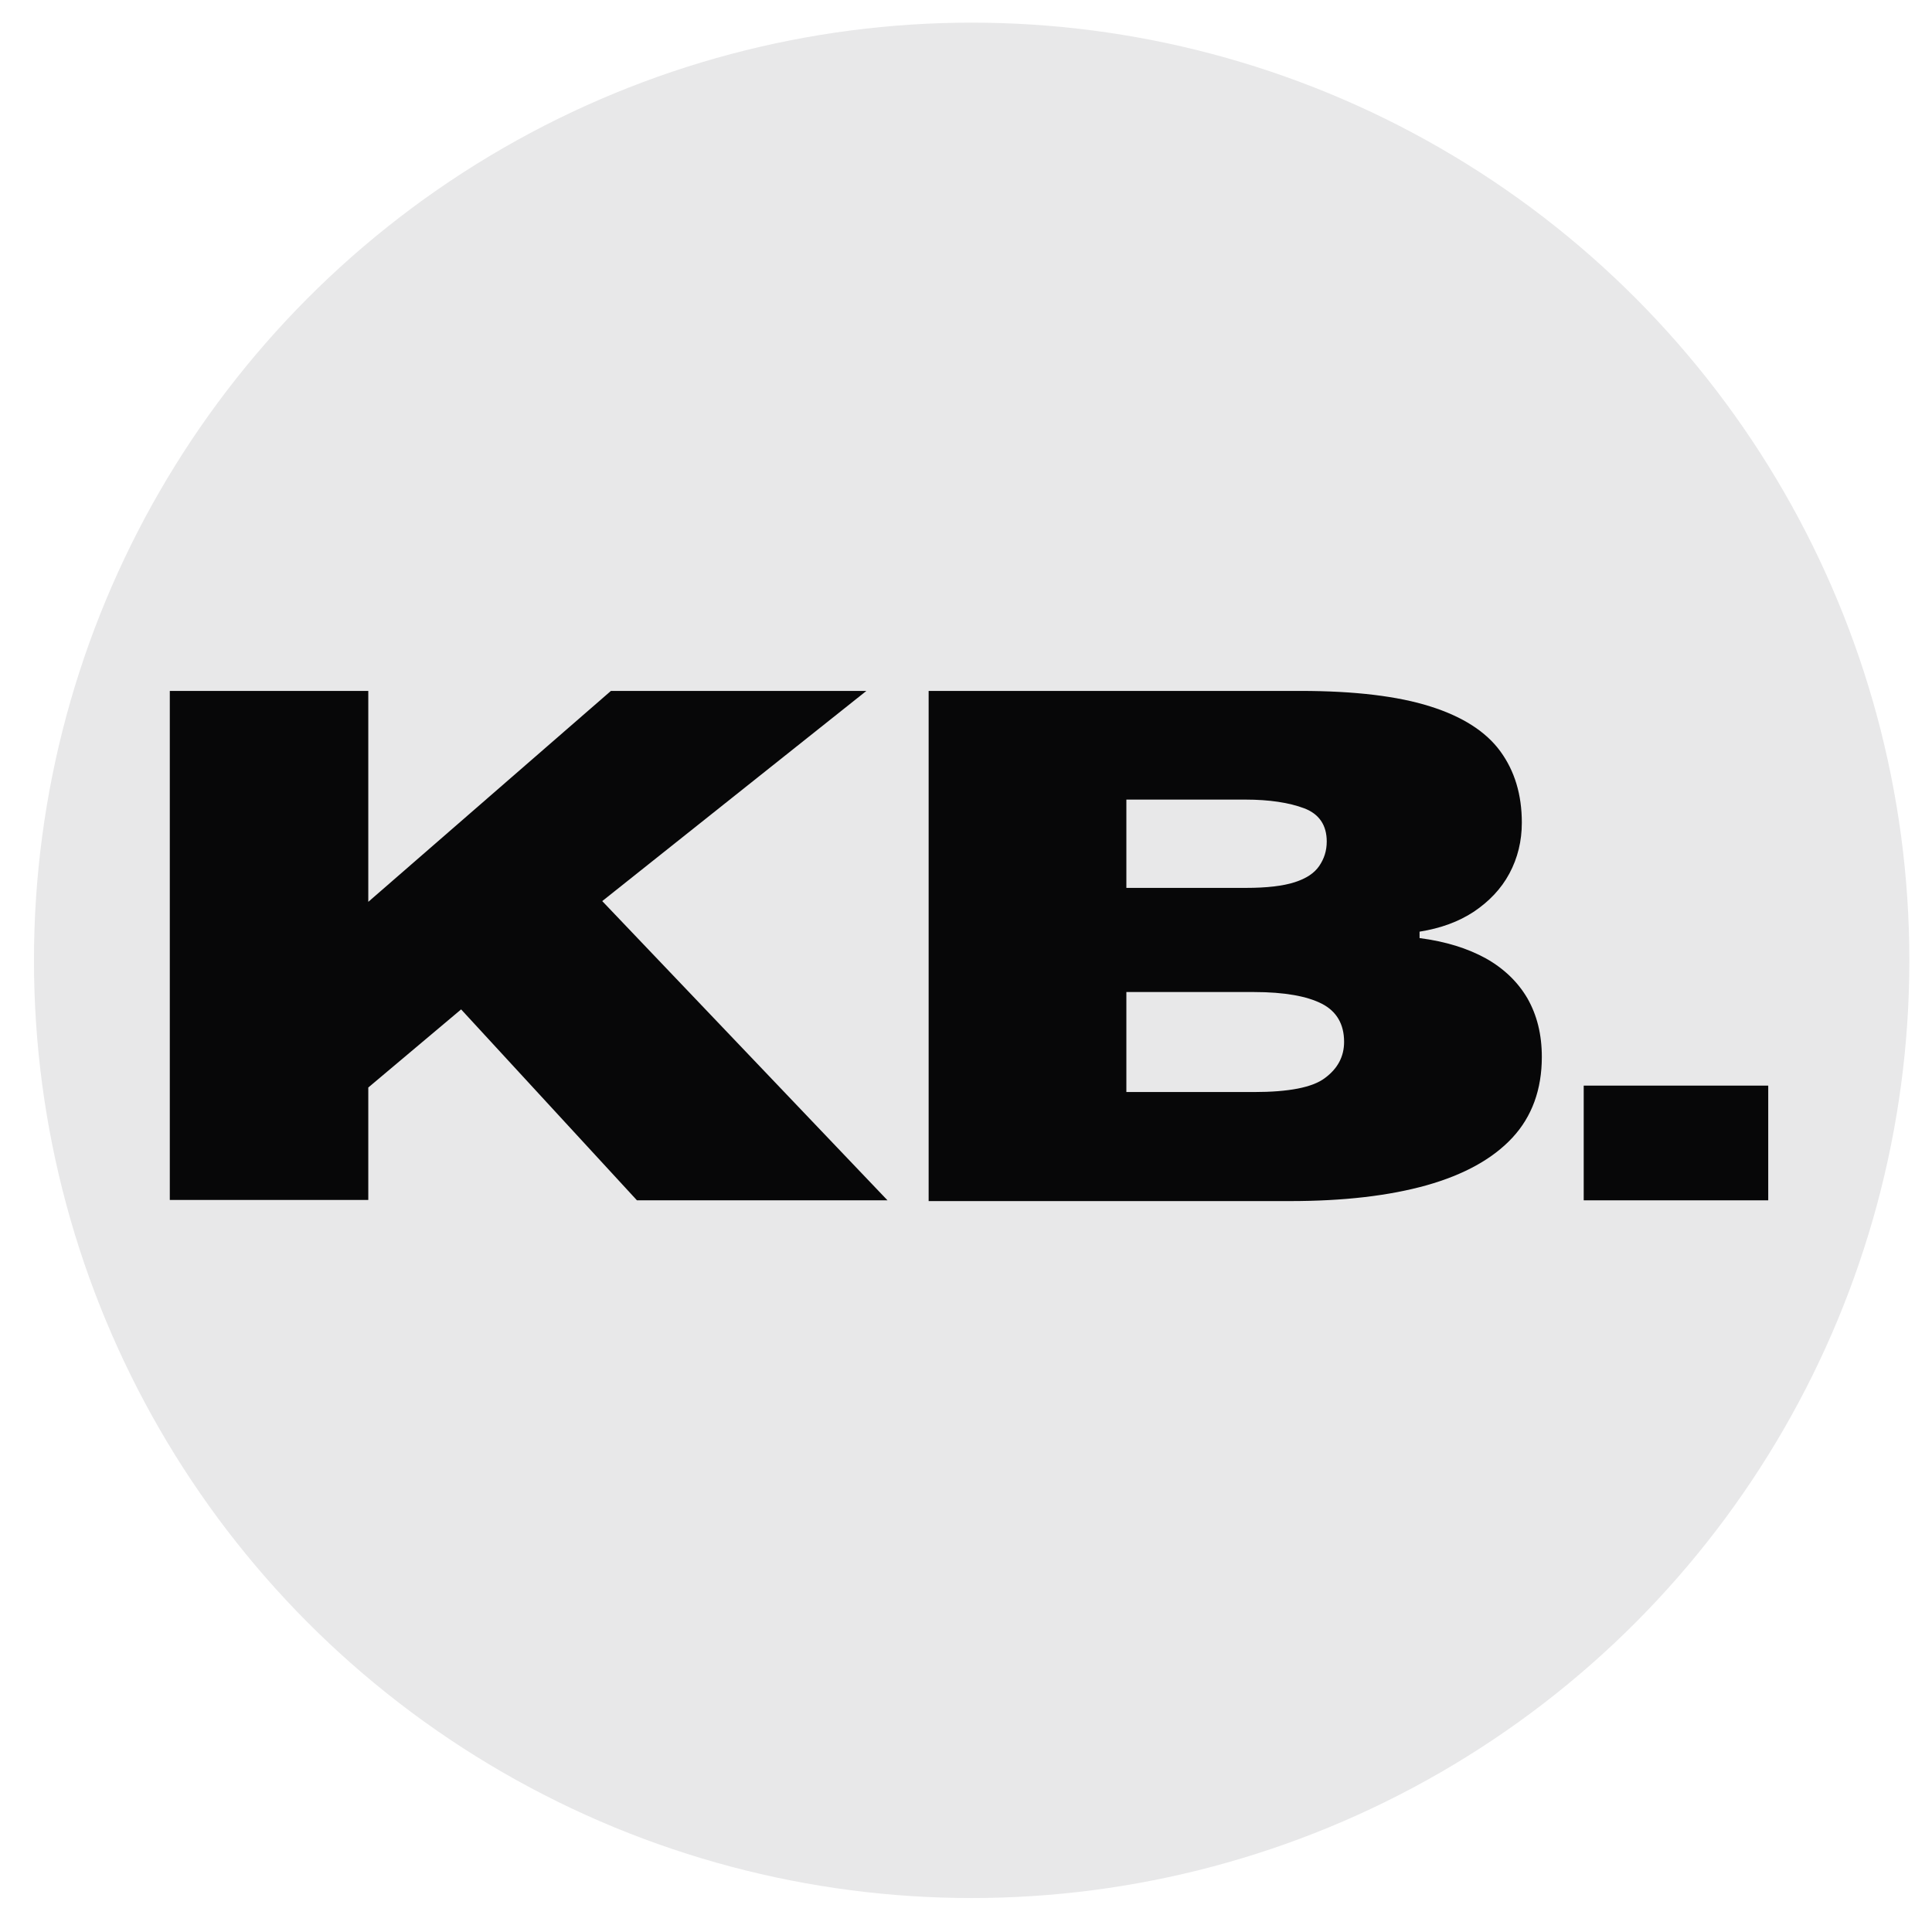
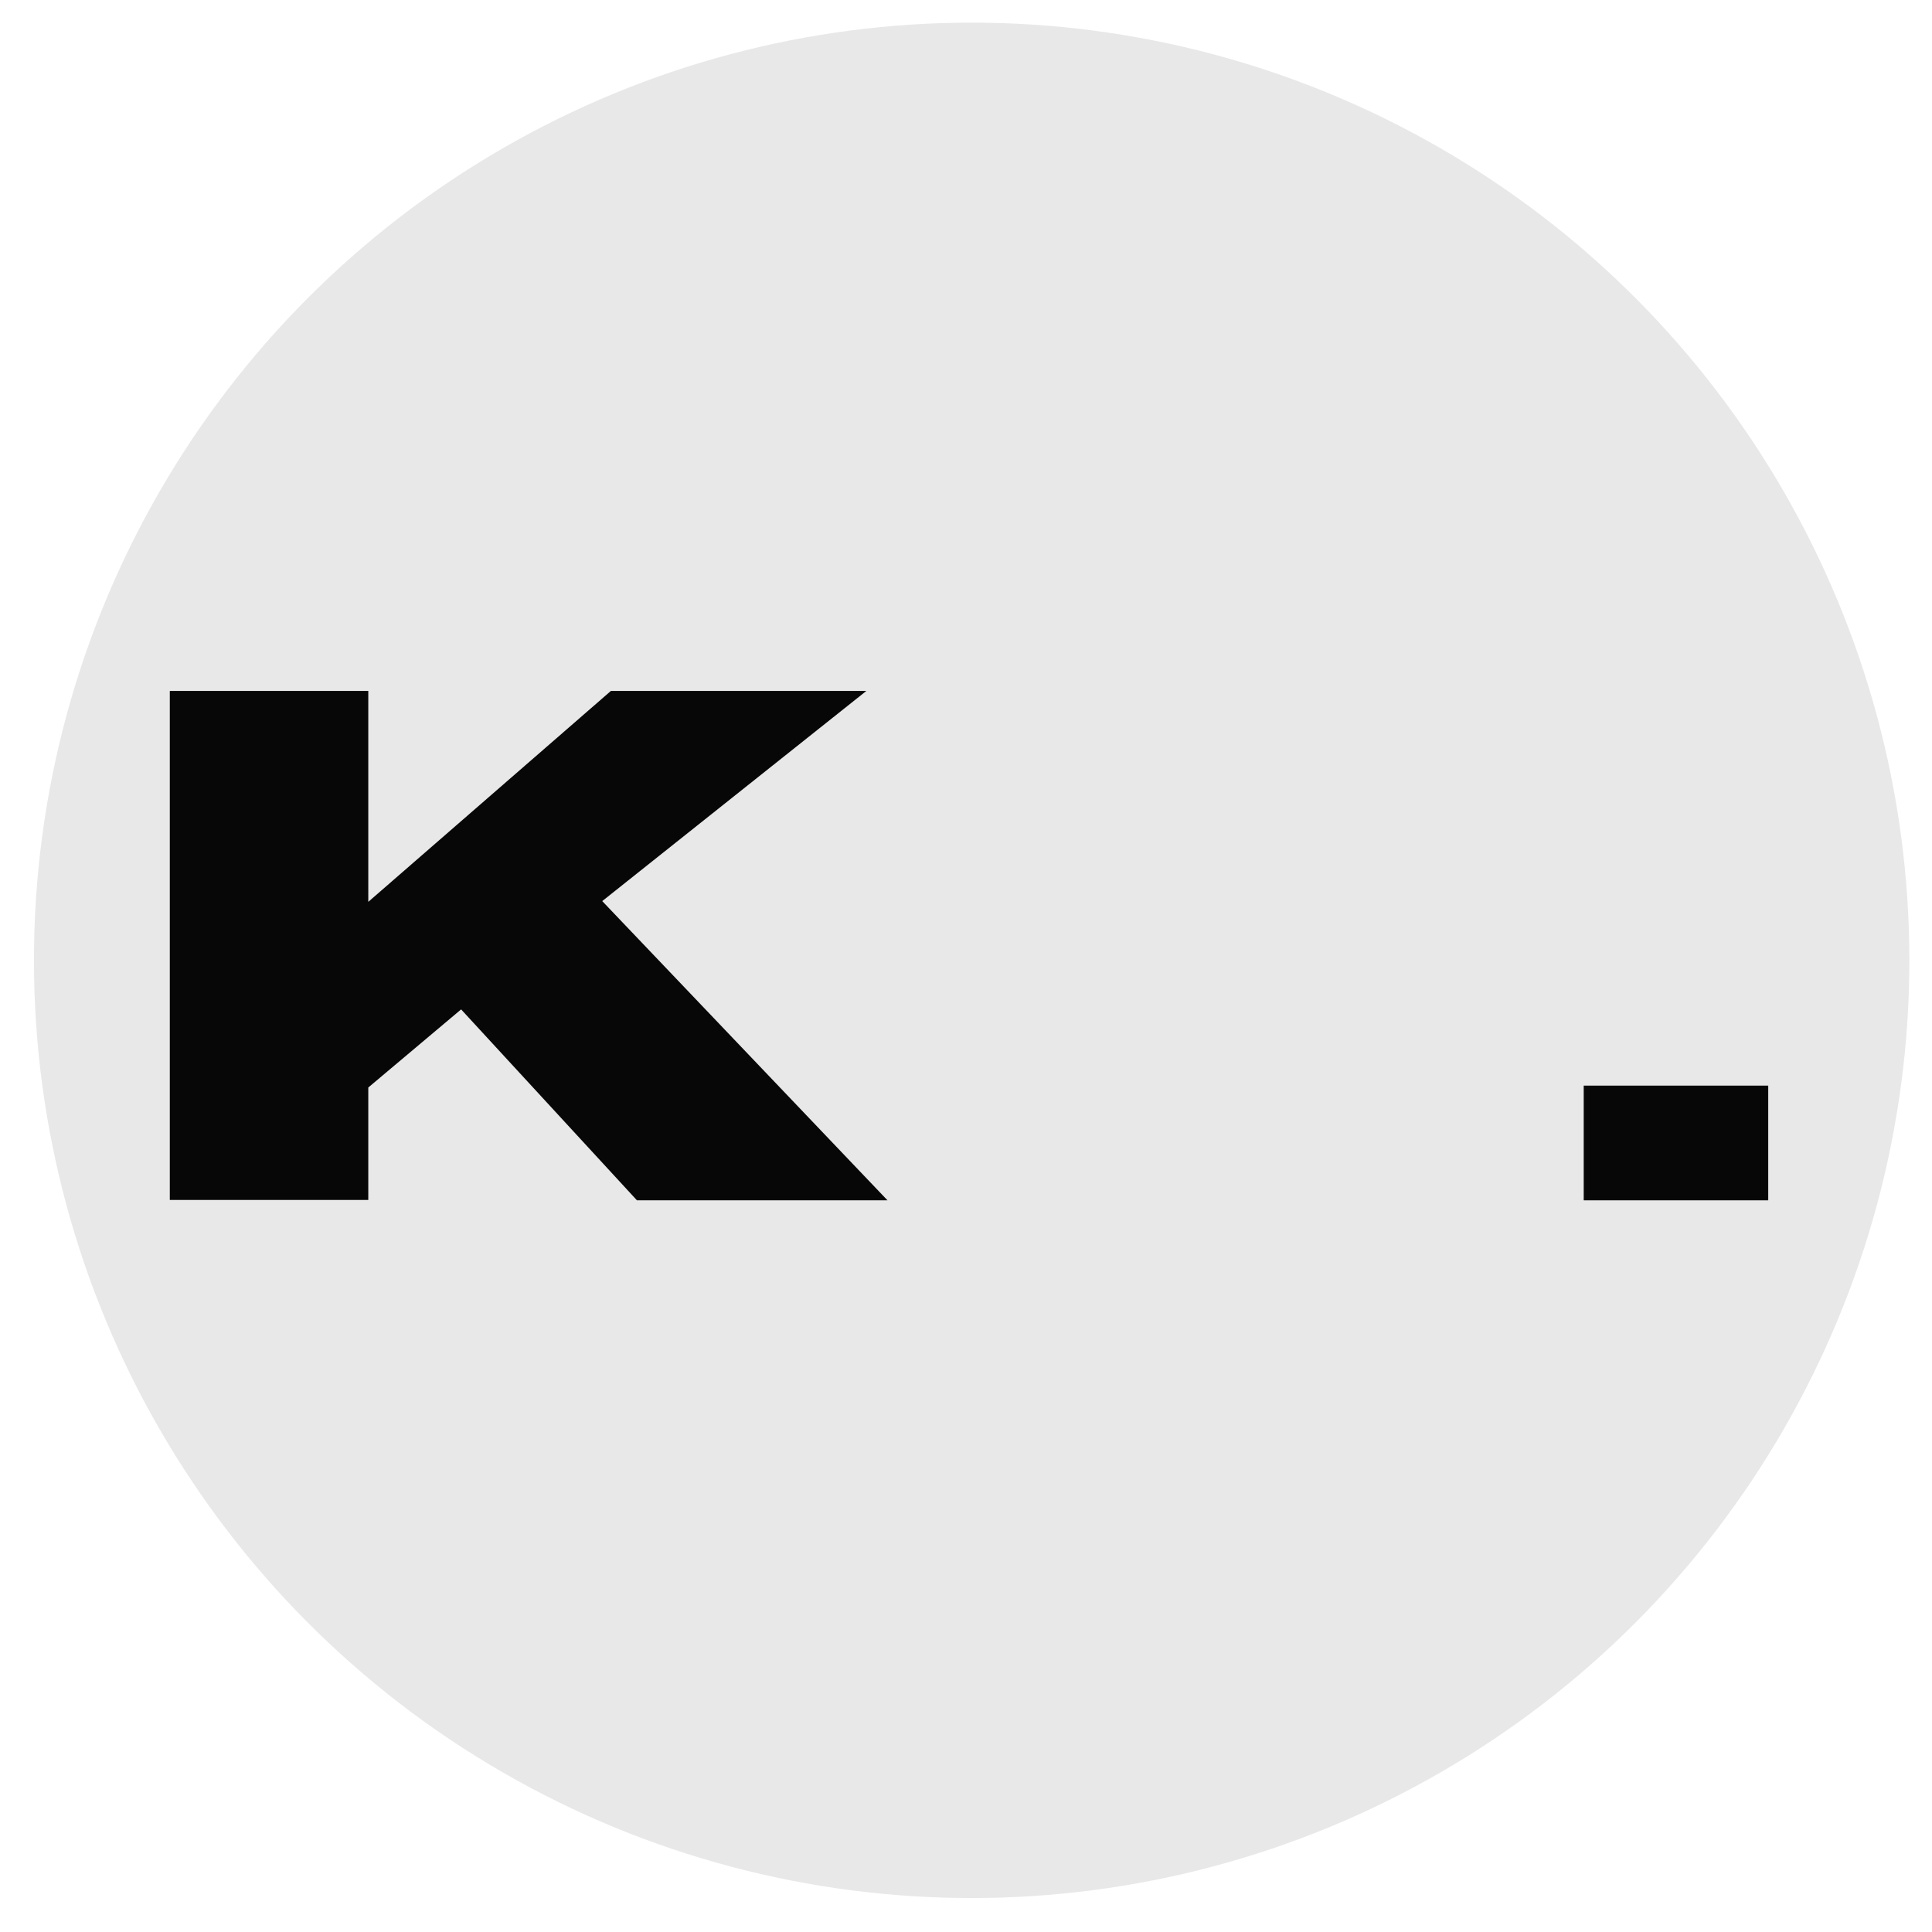
<svg xmlns="http://www.w3.org/2000/svg" version="1.1" id="Layer_1" x="0px" y="0px" viewBox="0 0 512 512" style="enable-background:new 0 0 512 512;" xml:space="preserve">
  <style type="text/css">
	.st0{fill:#E8E8E9;}
	.st1{fill:#070708;}
</style>
  <g>
    <circle class="st0" cx="257.5" cy="254.5" r="248.5" />
  </g>
  <g>
    <g>
      <path class="st1" d="M45,318.1v-135h52.6V239l64.3-55.9h67.7l-70,55.7l75.6,79.3h-66.4l-46.6-50.6l-24.6,20.7v29.8H45z" />
-       <path class="st1" d="M246.1,318.1v-135h98.5c14.4,0,25.9,1.4,34.4,4.1c8.6,2.7,14.8,6.7,18.6,11.9c3.8,5.2,5.7,11.5,5.7,18.9    c0,4.9-1.1,9.4-3.3,13.5c-2.2,4.1-5.4,7.4-9.4,10.1c-4.1,2.7-8.8,4.4-14.4,5.3v1.7c6.9,0.9,12.7,2.7,17.6,5.4    c4.8,2.7,8.5,6.3,11,10.6c2.5,4.4,3.8,9.5,3.8,15.5c0,8.6-2.6,15.8-7.8,21.4c-5.2,5.6-12.8,9.8-22.7,12.6c-10,2.8-22,4.2-36.3,4.2    H246.1z M298.5,235.3h31.7c5.5,0,9.8-0.5,12.9-1.5c3.1-1,5.2-2.4,6.5-4.3c1.3-1.9,2-4,2-6.5c0-4.3-2-7.3-6-8.8    c-4-1.5-9.2-2.3-15.6-2.3h-31.5V235.3z M298.5,289.4h33.8c9.2,0,15.5-1.2,18.8-3.7c3.4-2.5,5.1-5.7,5.1-9.6c0-4.7-2-8.1-5.9-10.1    c-3.9-2-9.9-3.1-18-3.1h-33.8V289.4z" />
      <path class="st1" d="M419.7,318.1v-30.4h48.9v30.4H419.7z" />
    </g>
  </g>
</svg>